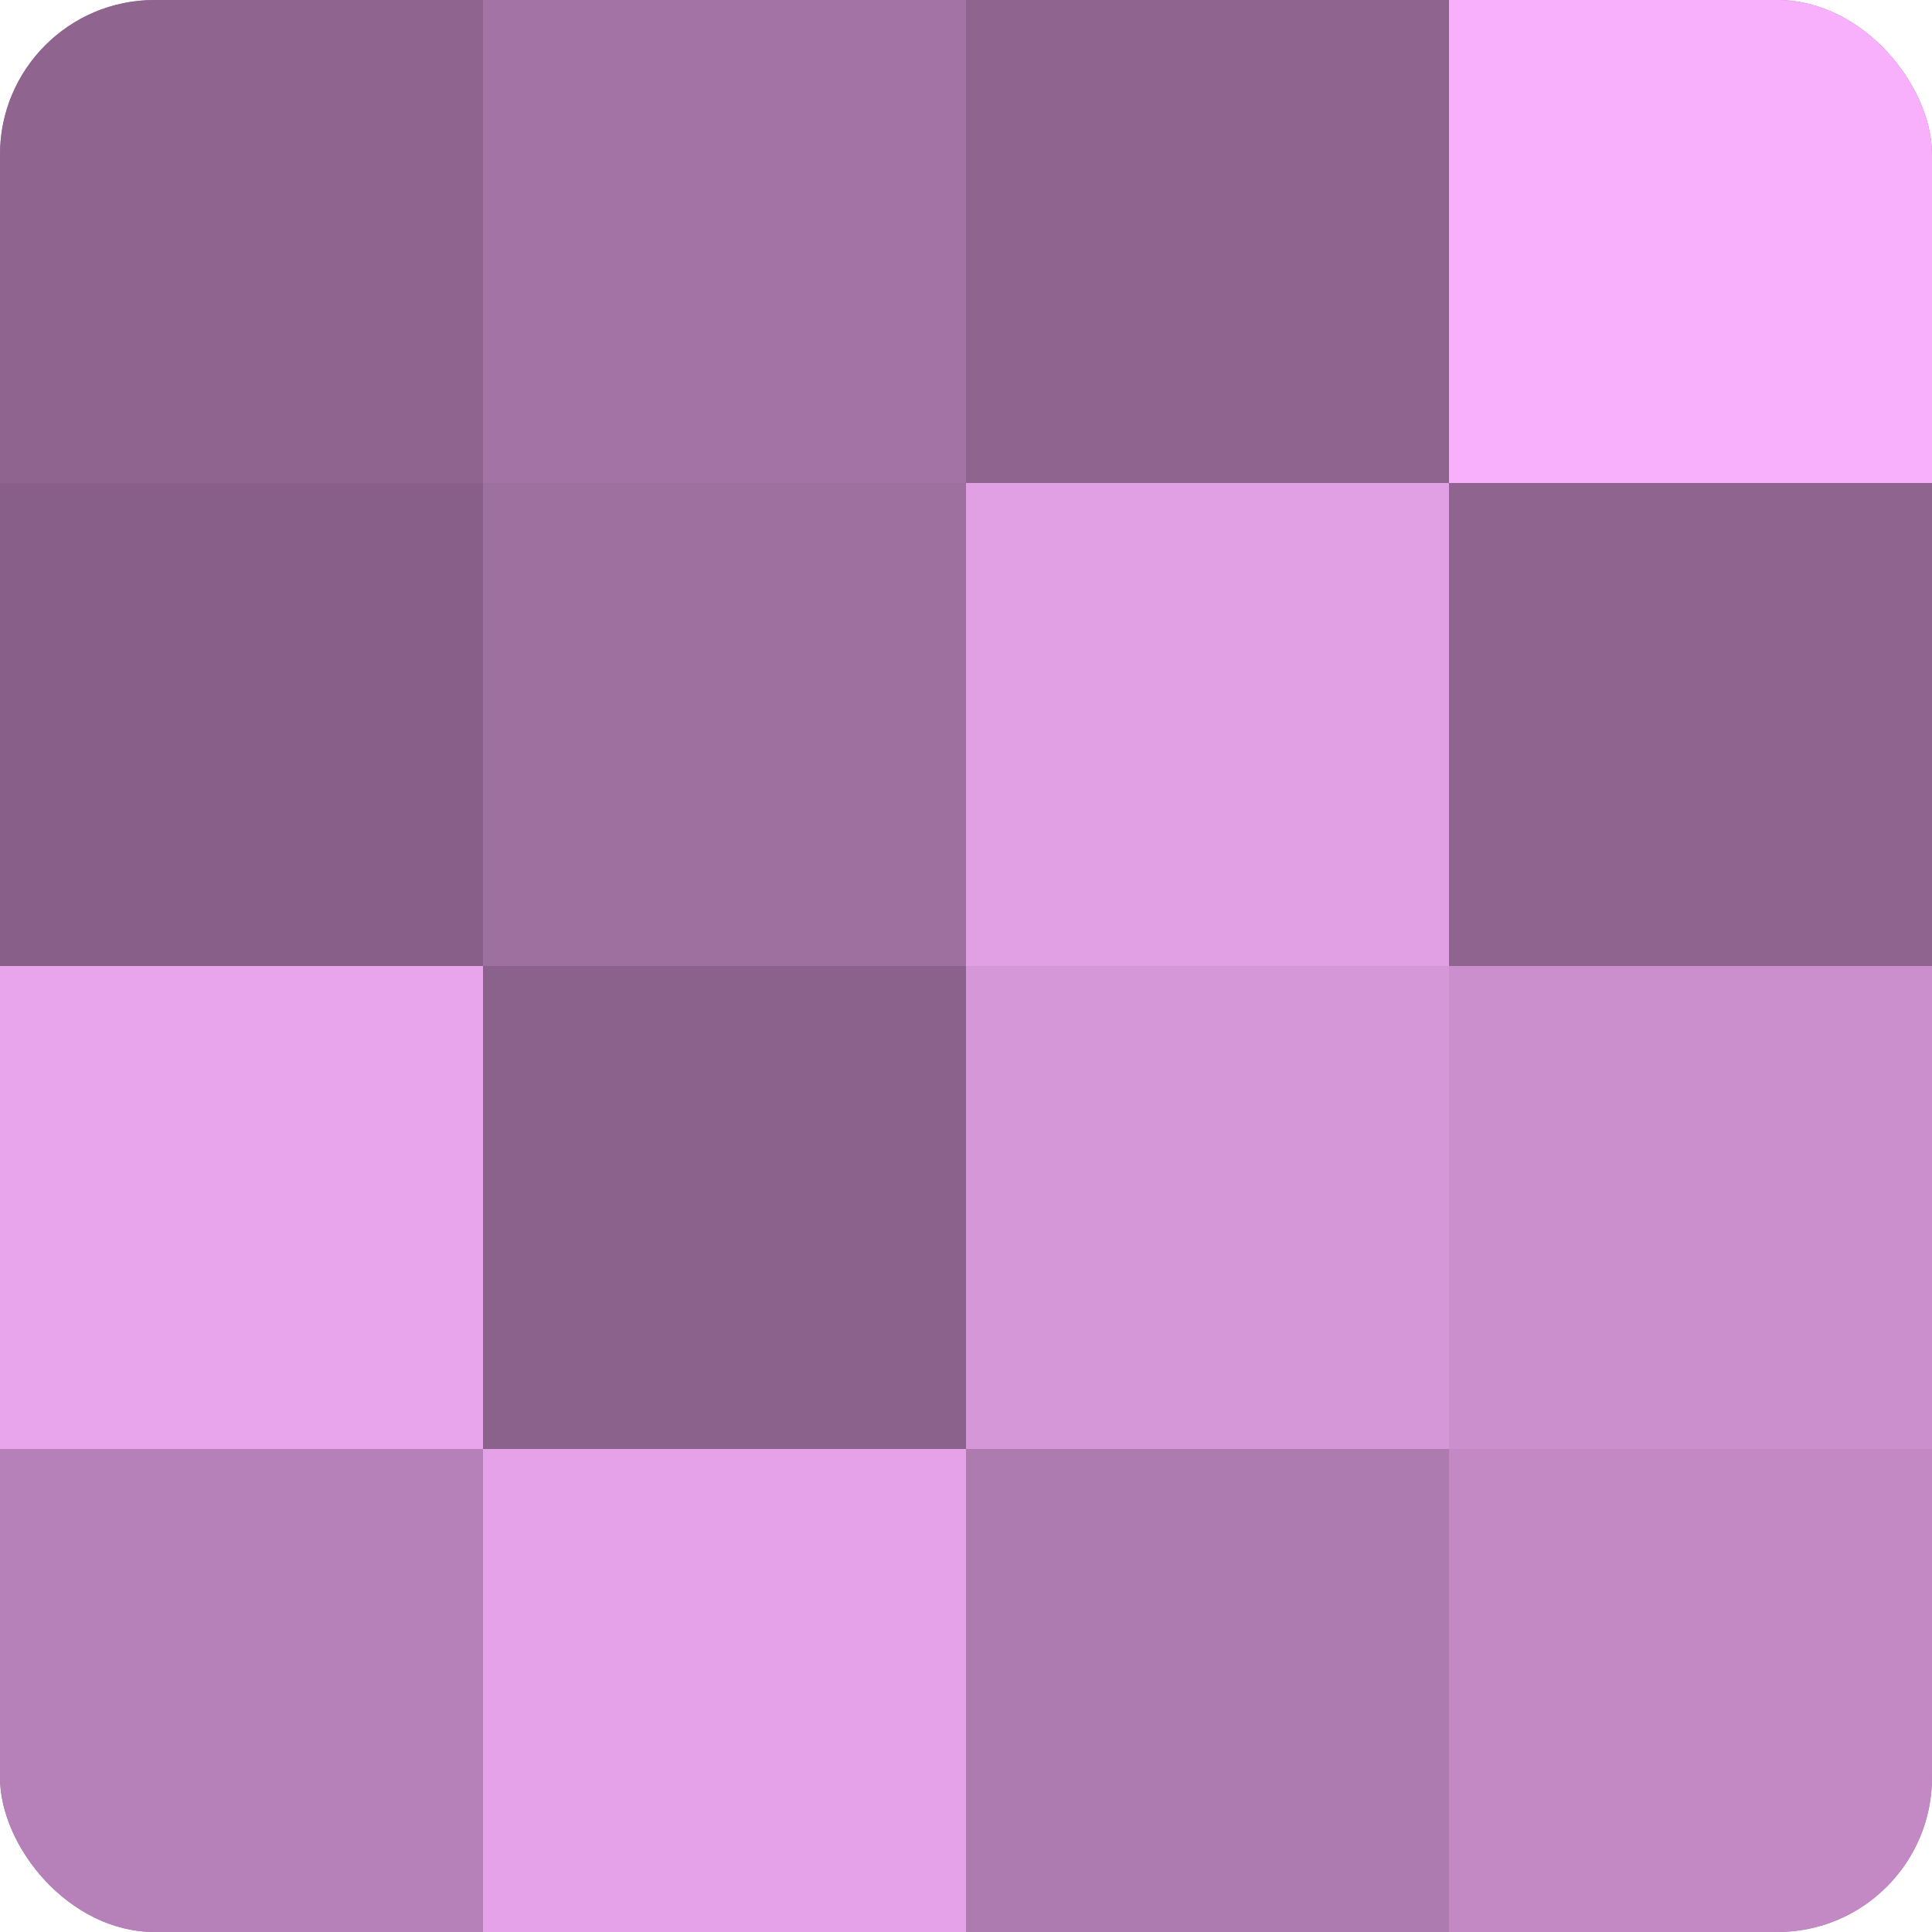
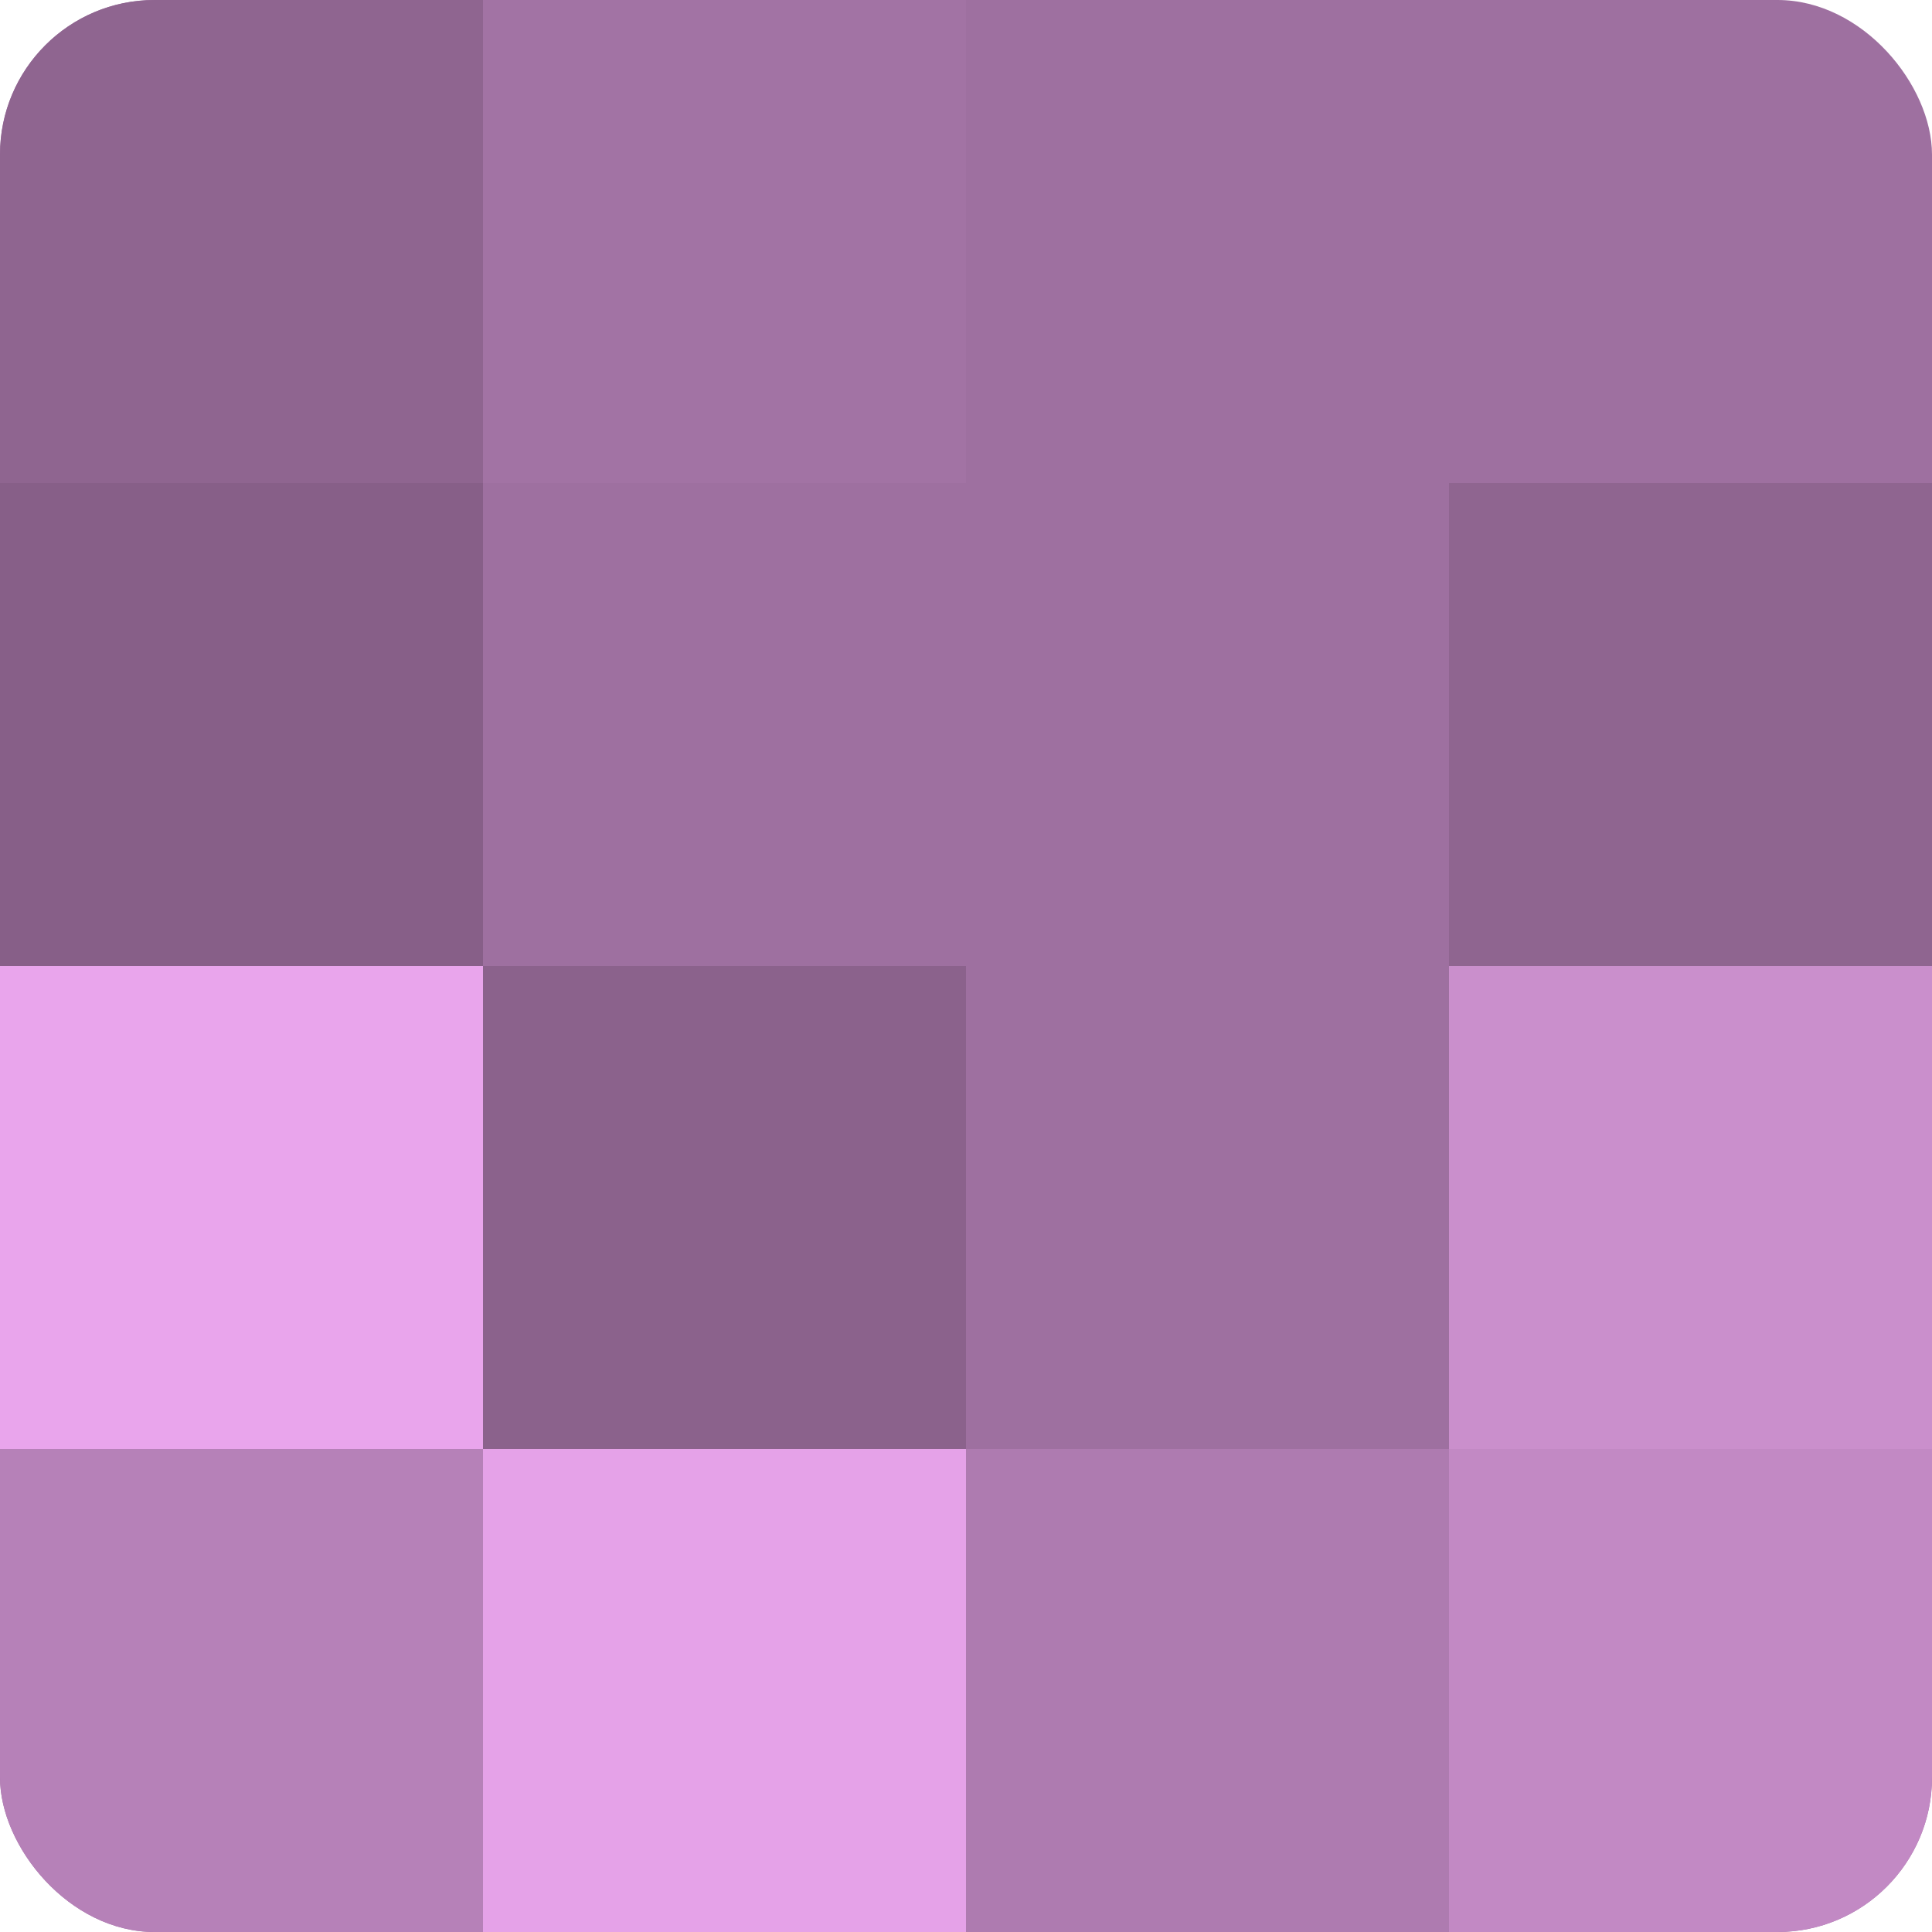
<svg xmlns="http://www.w3.org/2000/svg" width="60" height="60" viewBox="0 0 100 100" preserveAspectRatio="xMidYMid meet">
  <defs>
    <clipPath id="c" width="100" height="100">
      <rect width="100" height="100" rx="8" ry="8" />
    </clipPath>
  </defs>
  <g clip-path="url(#c)">
    <rect width="100" height="100" fill="#9e70a0" />
    <rect width="25" height="25" fill="#8f6590" />
    <rect y="25" width="25" height="25" fill="#875f88" />
    <rect y="50" width="25" height="25" fill="#e9a5ec" />
    <rect y="75" width="25" height="25" fill="#b681b8" />
    <rect x="25" width="25" height="25" fill="#a273a4" />
    <rect x="25" y="25" width="25" height="25" fill="#9e70a0" />
    <rect x="25" y="50" width="25" height="25" fill="#8b628c" />
    <rect x="25" y="75" width="25" height="25" fill="#e5a2e8" />
-     <rect x="50" width="25" height="25" fill="#8f6590" />
-     <rect x="50" y="25" width="25" height="25" fill="#e19fe4" />
-     <rect x="50" y="50" width="25" height="25" fill="#d697d8" />
    <rect x="50" y="75" width="25" height="25" fill="#ae7bb0" />
-     <rect x="75" width="25" height="25" fill="#f9b0fc" />
    <rect x="75" y="25" width="25" height="25" fill="#8f6590" />
    <rect x="75" y="50" width="25" height="25" fill="#ca8fcc" />
    <rect x="75" y="75" width="25" height="25" fill="#c289c4" />
  </g>
</svg>